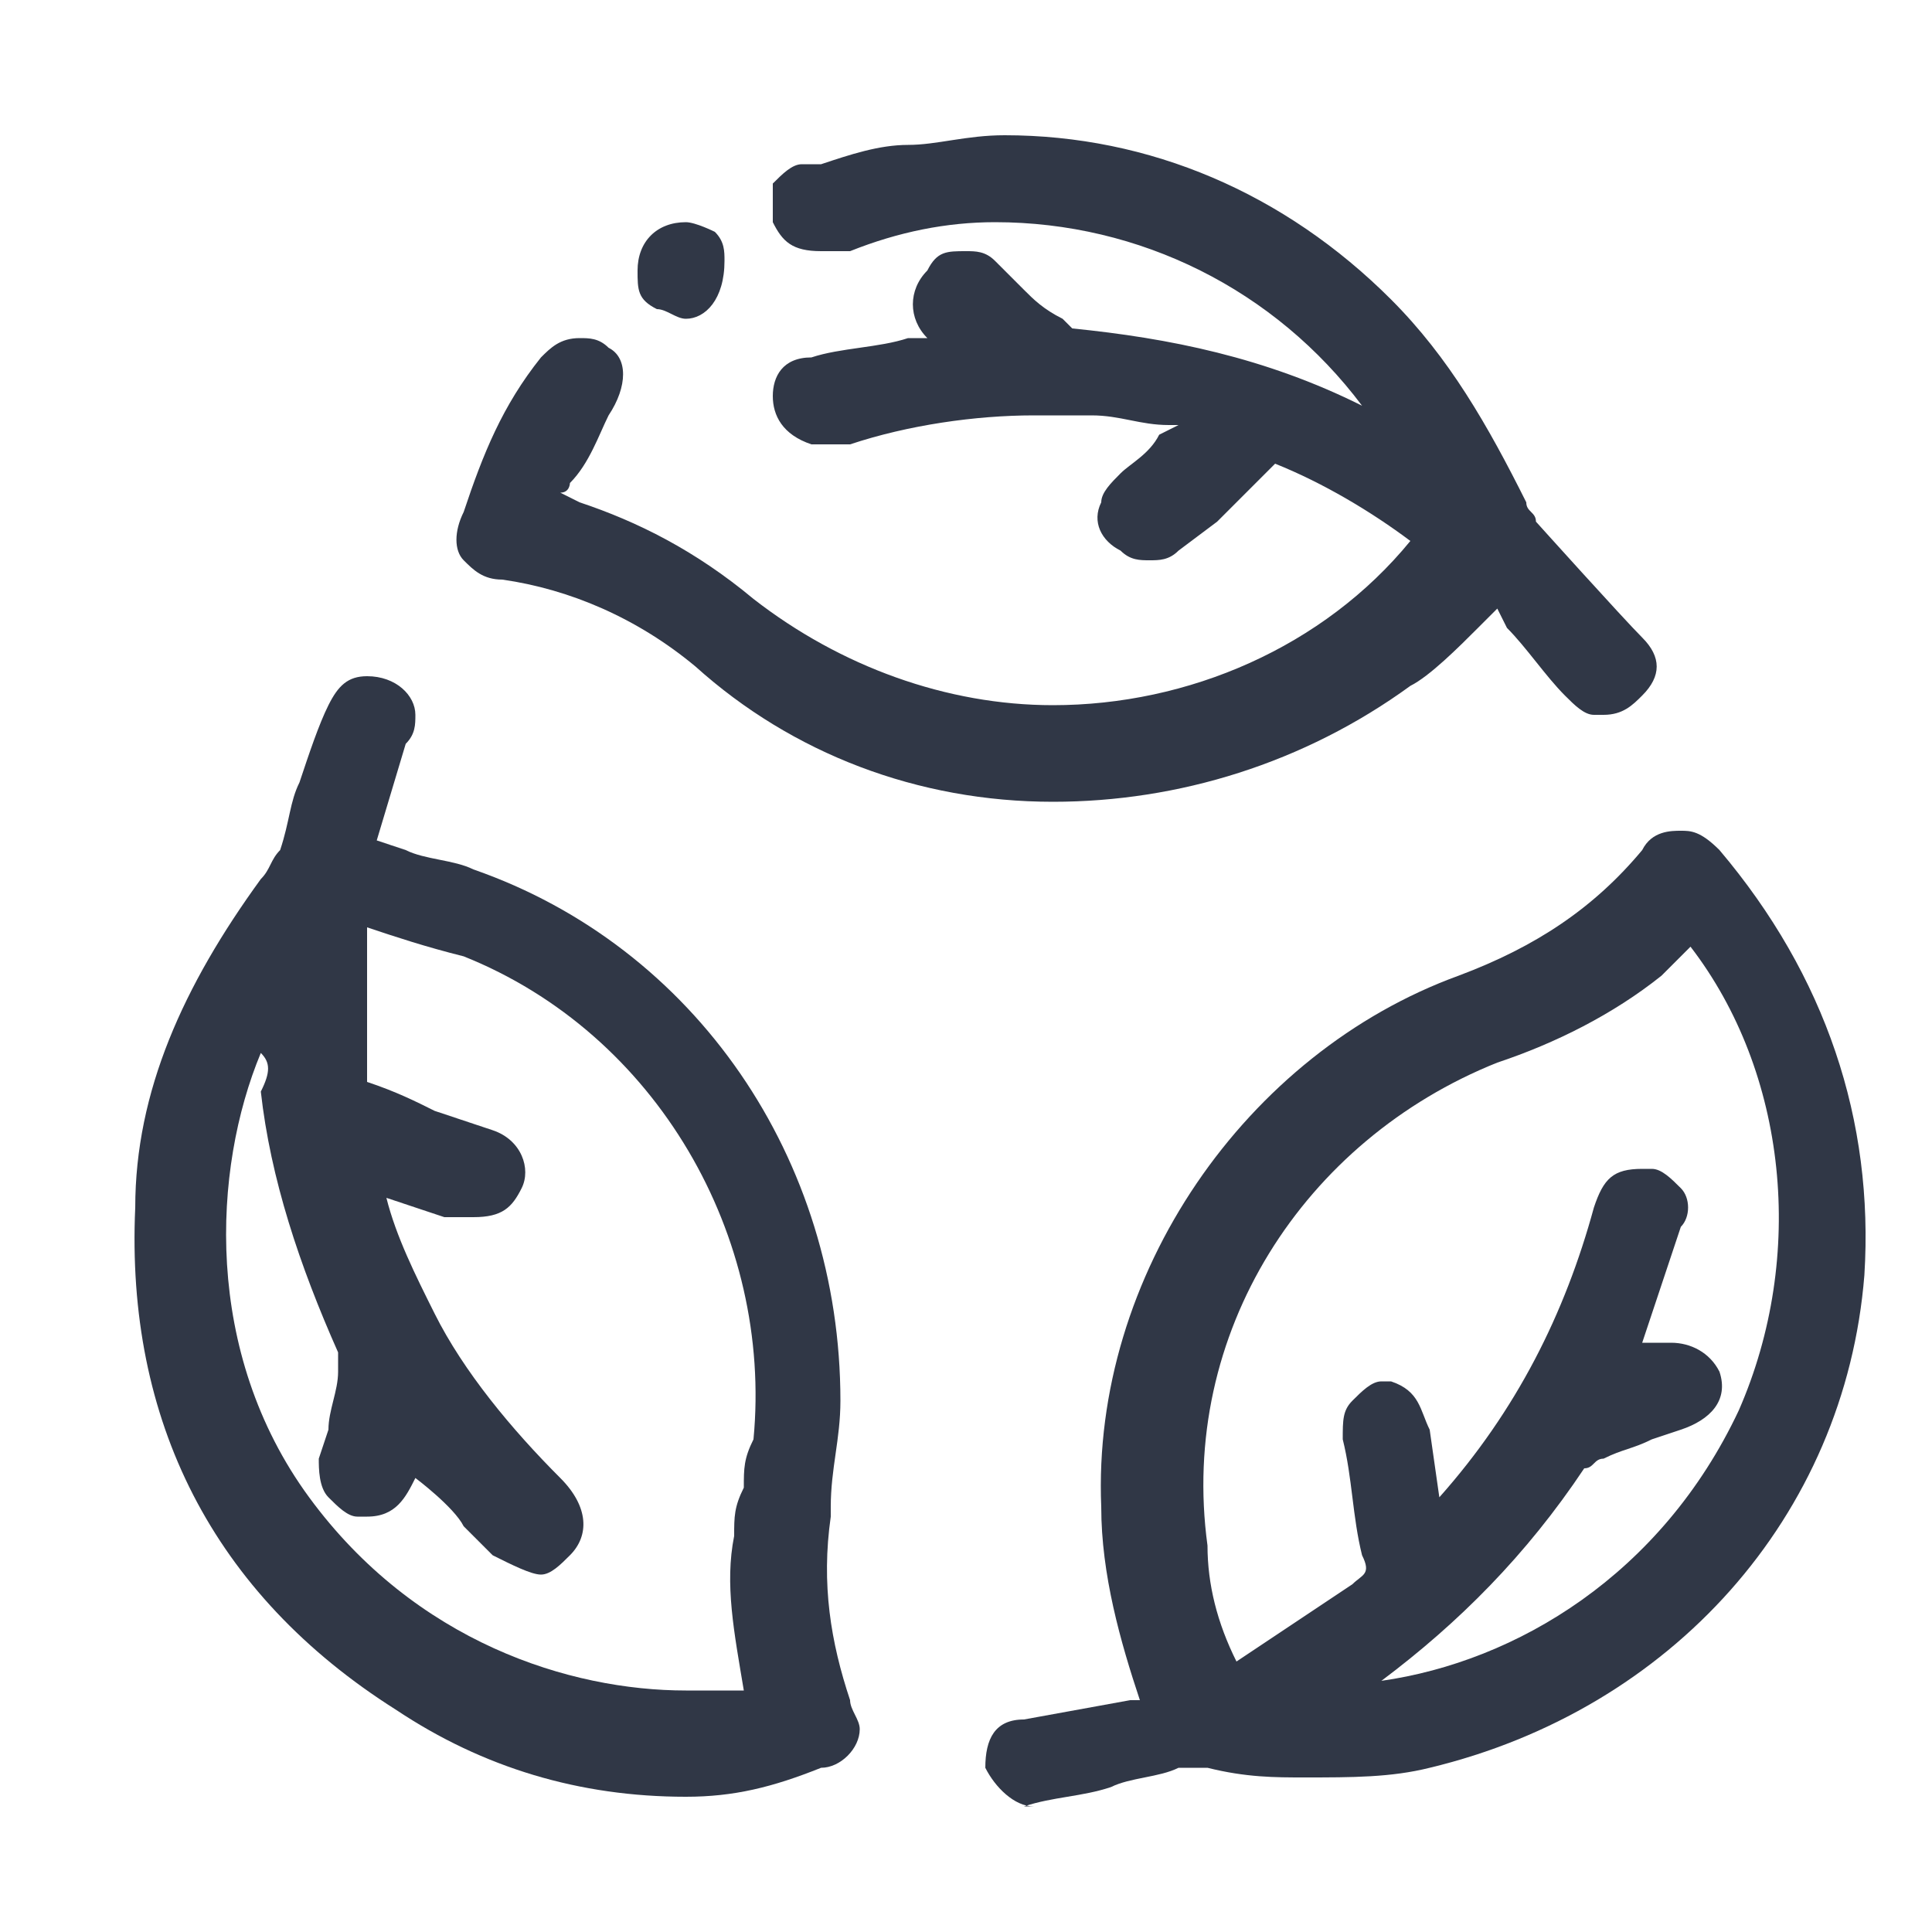
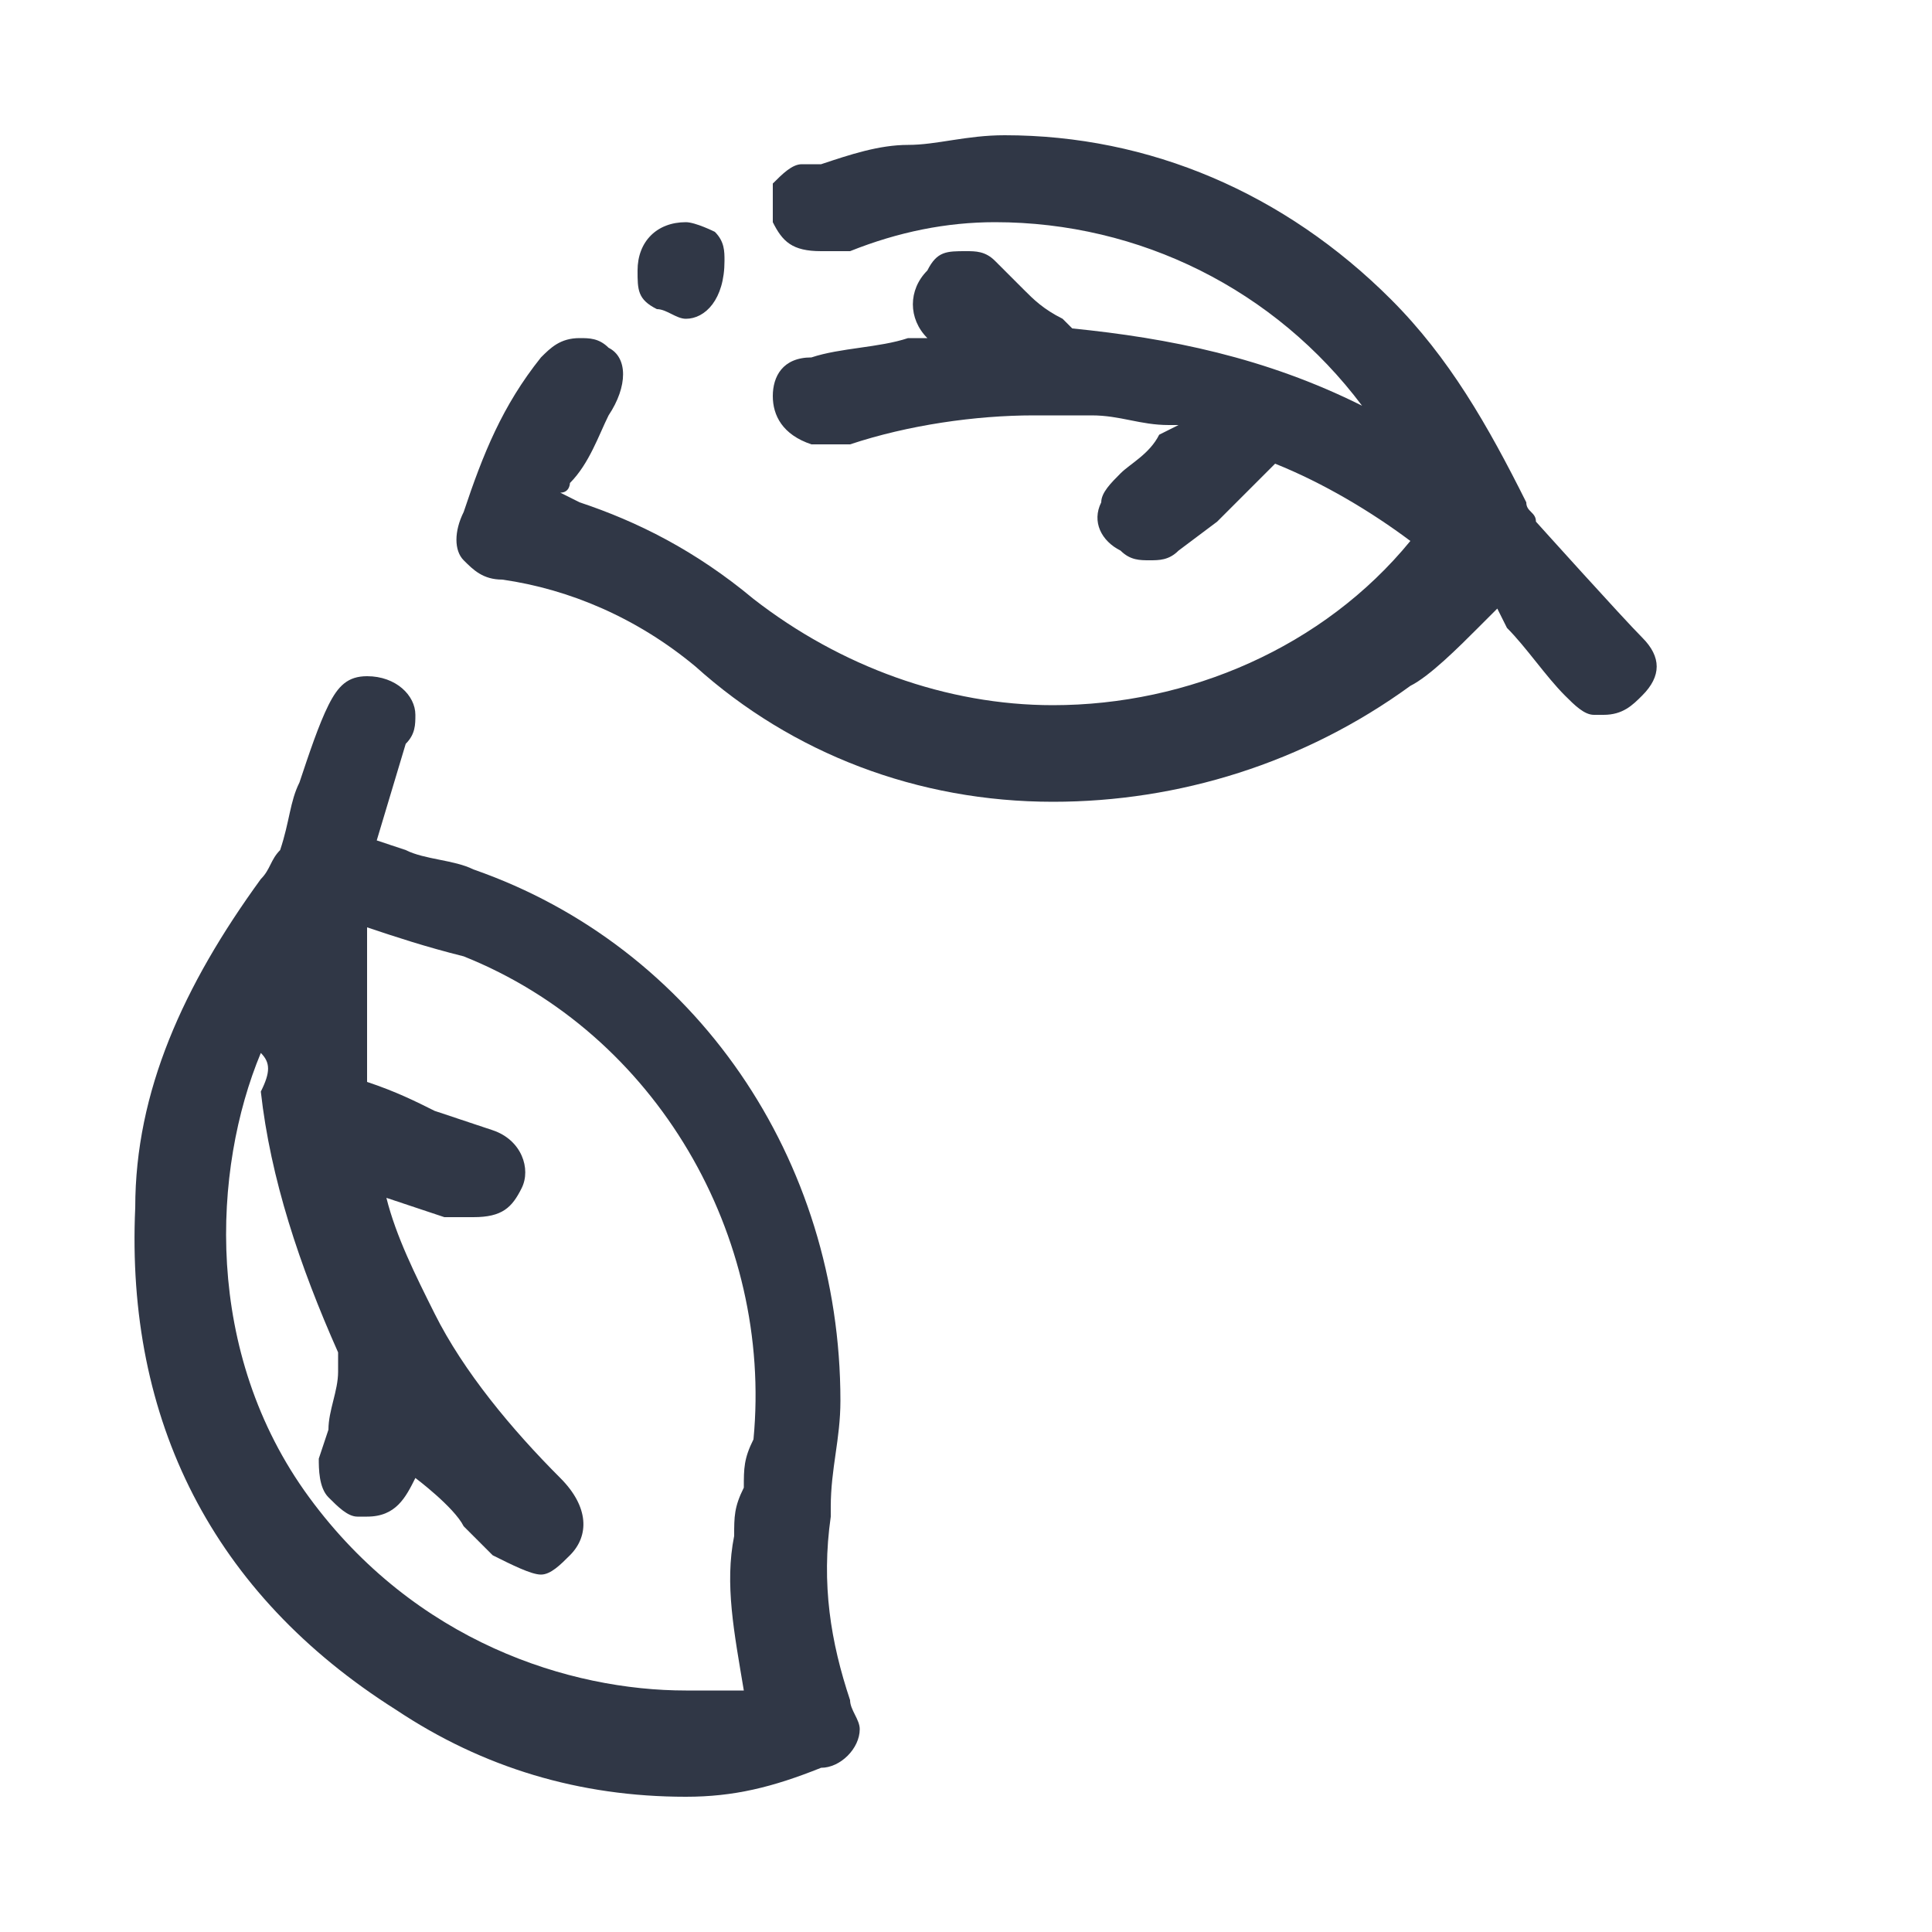
<svg xmlns="http://www.w3.org/2000/svg" version="1.1" id="Layer_1" x="0px" y="0px" viewBox="0 0 20 20" style="enable-background:new 0 0 20 20;" xml:space="preserve">
  <style type="text/css">
	.st0{fill:#303746;}
</style>
  <g>
    <path class="st0" d="M7.1,18.6c-1.1,0-2.1-0.3-3-0.9c-1.9-1.2-2.8-3-2.7-5.2c0-1.2,0.5-2.3,1.3-3.4C2.8,9,2.8,8.9,2.9,8.8   C3,8.5,3,8.3,3.1,8.1c0.1-0.3,0.2-0.6,0.3-0.8c0.1-0.2,0.2-0.3,0.4-0.3c0.3,0,0.5,0.2,0.5,0.4c0,0.1,0,0.2-0.1,0.3L3.9,8.7l0.3,0.1   C4.4,8.9,4.7,8.9,4.9,9c2.3,0.8,3.8,3,3.8,5.5c0,0.4-0.1,0.7-0.1,1.1l0,0.1c-0.1,0.7,0,1.3,0.2,1.9c0,0.1,0.1,0.2,0.1,0.3   c0,0.2-0.2,0.4-0.4,0.4C8,18.5,7.6,18.6,7.1,18.6z M2.7,10.9c-0.5,1.2-0.6,3.1,0.5,4.6c1.1,1.5,2.7,2,3.9,2c0.2,0,0.4,0,0.6,0   c-0.1-0.6-0.2-1.1-0.1-1.6c0-0.2,0-0.3,0.1-0.5c0-0.2,0-0.3,0.1-0.5c0.2-2.1-1-4.2-3-5c-0.4-0.1-0.7-0.2-1-0.3l0,0.2   c0,0.5,0,0.9,0,1.4c0.3,0.1,0.5,0.2,0.7,0.3l0.6,0.2c0.3,0.1,0.4,0.4,0.3,0.6c-0.1,0.2-0.2,0.3-0.5,0.3c-0.1,0-0.1,0-0.2,0   c0,0-0.1,0-0.1,0L4,12.4c0.1,0.4,0.3,0.8,0.5,1.2c0.3,0.6,0.8,1.2,1.3,1.7c0.3,0.3,0.3,0.6,0.1,0.8c-0.1,0.1-0.2,0.2-0.3,0.2   c-0.1,0-0.3-0.1-0.5-0.2c-0.1-0.1-0.2-0.2-0.3-0.3c-0.1-0.2-0.5-0.5-0.5-0.5c-0.1,0.2-0.2,0.4-0.5,0.4l-0.1,0   c-0.1,0-0.2-0.1-0.3-0.2c-0.1-0.1-0.1-0.3-0.1-0.4l0.1-0.3c0-0.2,0.1-0.4,0.1-0.6c0-0.1,0-0.1,0-0.2c-0.4-0.9-0.7-1.8-0.8-2.7   C2.8,11.1,2.8,11,2.7,10.9z" />
-     <path class="st0" d="M10.7,18.7c-0.2,0-0.4-0.2-0.5-0.4c0-0.3,0.1-0.5,0.4-0.5l1.1-0.2c0,0,0,0,0.1,0c-0.2-0.6-0.4-1.3-0.4-2   c-0.1-2.4,1.5-4.7,3.7-5.5c0.8-0.3,1.4-0.7,1.9-1.3c0.1-0.2,0.3-0.2,0.4-0.2c0.1,0,0.2,0,0.4,0.2c1.1,1.3,1.6,2.8,1.5,4.4   c-0.2,2.5-2,4.5-4.5,5.1c-0.4,0.1-0.8,0.1-1.3,0.1c-0.3,0-0.6,0-1-0.1c0,0,0,0-0.1,0c-0.1,0-0.2,0-0.2,0c-0.2,0.1-0.5,0.1-0.7,0.2   c-0.3,0.1-0.6,0.1-0.9,0.2L10.7,18.7z M17.3,13.9c0.2,0,0.4,0.1,0.5,0.3c0.1,0.3-0.1,0.5-0.4,0.6l-0.3,0.1   c-0.2,0.1-0.3,0.1-0.5,0.2c-0.1,0-0.1,0.1-0.2,0.1c-0.6,0.9-1.3,1.6-2.1,2.2c1.4-0.2,2.9-1.1,3.7-2.8c0.7-1.6,0.5-3.5-0.5-4.8l0,0   c-0.1,0.1-0.2,0.2-0.3,0.3c-0.5,0.4-1.1,0.7-1.7,0.9c-2,0.8-3.3,2.8-3,5c0,0.4,0.1,0.8,0.3,1.2l0.3-0.2c0.3-0.2,0.6-0.4,0.9-0.6   c0.1-0.1,0.2-0.1,0.1-0.3c-0.1-0.4-0.1-0.8-0.2-1.2c0-0.2,0-0.3,0.1-0.4c0.1-0.1,0.2-0.2,0.3-0.2c0,0,0.1,0,0.1,0   c0.3,0.1,0.3,0.3,0.4,0.5l0.1,0.7c0.8-0.9,1.3-1.9,1.6-3c0.1-0.3,0.2-0.4,0.5-0.4c0,0,0.1,0,0.1,0c0.1,0,0.2,0.1,0.3,0.2   c0.1,0.1,0.1,0.3,0,0.4c-0.1,0.3-0.2,0.6-0.3,0.9l-0.1,0.3C17.2,13.9,17.2,13.9,17.3,13.9z" />
    <path class="st0" d="M10.9,8.3c-1.4,0-2.7-0.5-3.7-1.4C6.6,6.4,5.9,6.1,5.2,6C5,6,4.9,5.9,4.8,5.8c-0.1-0.1-0.1-0.3,0-0.5   C5,4.7,5.2,4.2,5.6,3.7C5.7,3.6,5.8,3.5,6,3.5c0.1,0,0.2,0,0.3,0.1C6.5,3.7,6.5,4,6.3,4.3C6.2,4.5,6.1,4.8,5.9,5c0,0,0,0.1-0.1,0.1   L6,5.2c0.6,0.2,1.2,0.5,1.8,1c0.9,0.7,2,1.1,3.1,1.1c0,0,0,0,0,0c1.4,0,2.8-0.6,3.7-1.7l0,0c-0.4-0.3-0.9-0.6-1.4-0.8   C13,5,12.8,5.2,12.6,5.4l-0.4,0.3c-0.1,0.1-0.2,0.1-0.3,0.1c-0.1,0-0.2,0-0.3-0.1c-0.2-0.1-0.3-0.3-0.2-0.5c0-0.1,0.1-0.2,0.2-0.3   c0.1-0.1,0.3-0.2,0.4-0.4l0.2-0.1l-0.1,0c-0.3,0-0.5-0.1-0.8-0.1c-0.2,0-0.4,0-0.6,0c-0.6,0-1.3,0.1-1.9,0.3c-0.1,0-0.1,0-0.2,0   c-0.1,0-0.1,0-0.2,0C8.1,4.5,8,4.3,8,4.1c0-0.2,0.1-0.4,0.4-0.4c0.3-0.1,0.7-0.1,1-0.2l0.2,0c0,0,0,0,0,0c-0.2-0.2-0.2-0.5,0-0.7   C9.7,2.6,9.8,2.6,10,2.6c0.1,0,0.2,0,0.3,0.1c0.1,0.1,0.2,0.2,0.3,0.3c0.1,0.1,0.2,0.2,0.4,0.3c0,0,0.1,0.1,0.1,0.1   c1,0.1,2,0.3,3,0.8c-0.9-1.2-2.3-1.9-3.8-1.9c-0.5,0-1,0.1-1.5,0.3c-0.1,0-0.1,0-0.2,0c0,0-0.1,0-0.1,0C8.2,2.6,8.1,2.5,8,2.3   c0-0.1,0-0.3,0-0.4c0.1-0.1,0.2-0.2,0.3-0.2l0.2,0c0.3-0.1,0.6-0.2,0.9-0.2c0.3,0,0.6-0.1,1-0.1c1.5,0,2.9,0.6,4,1.7   c0.6,0.6,1,1.3,1.4,2.1c0,0.1,0.1,0.1,0.1,0.2c0,0,0.9,1,1.1,1.2c0.2,0.2,0.2,0.4,0,0.6c-0.1,0.1-0.2,0.2-0.4,0.2c0,0-0.1,0-0.1,0   c-0.1,0-0.2-0.1-0.3-0.2c-0.2-0.2-0.4-0.5-0.6-0.7l-0.1-0.2c-0.1,0.1-0.2,0.2-0.2,0.2c-0.2,0.2-0.5,0.5-0.7,0.6   C13.5,7.9,12.2,8.3,10.9,8.3z" />
    <path class="st0" d="M7.1,3.3c-0.1,0-0.2-0.1-0.3-0.1C6.6,3.1,6.6,3,6.6,2.8c0-0.3,0.2-0.5,0.5-0.5c0.1,0,0.3,0.1,0.3,0.1   c0.1,0.1,0.1,0.2,0.1,0.3C7.5,3.1,7.3,3.3,7.1,3.3L7.1,3.3z" />
  </g>
</svg>